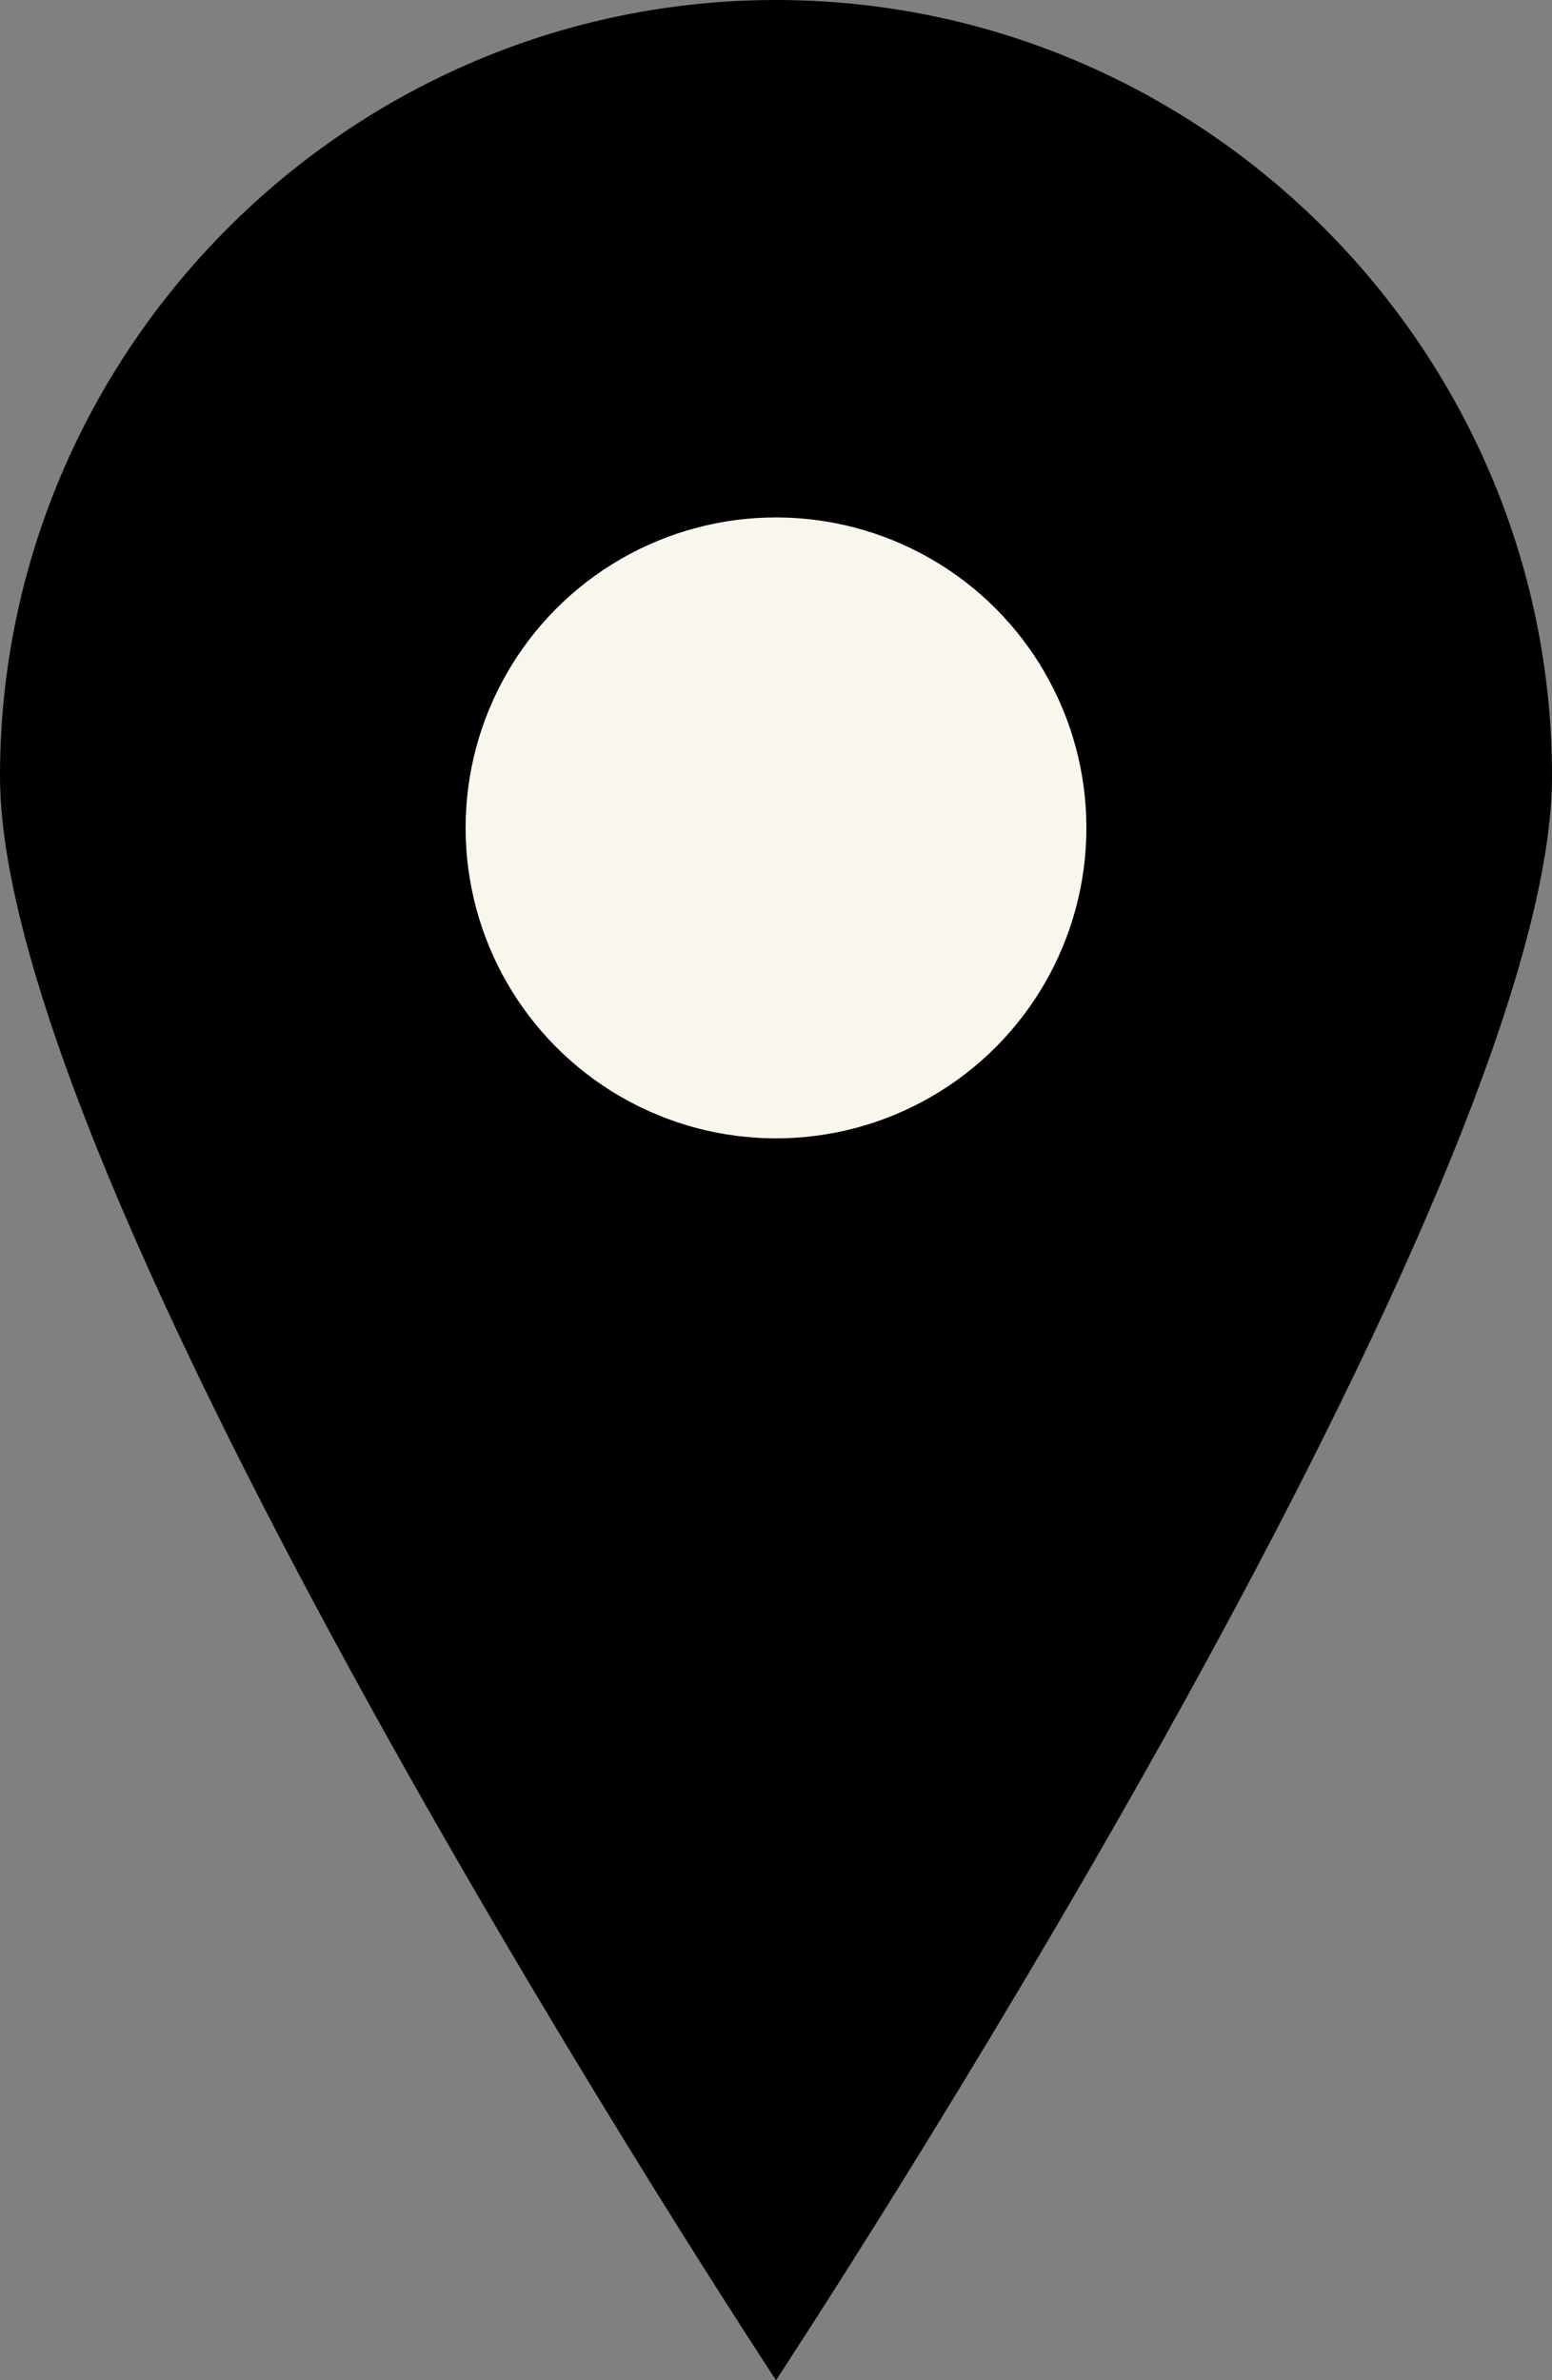
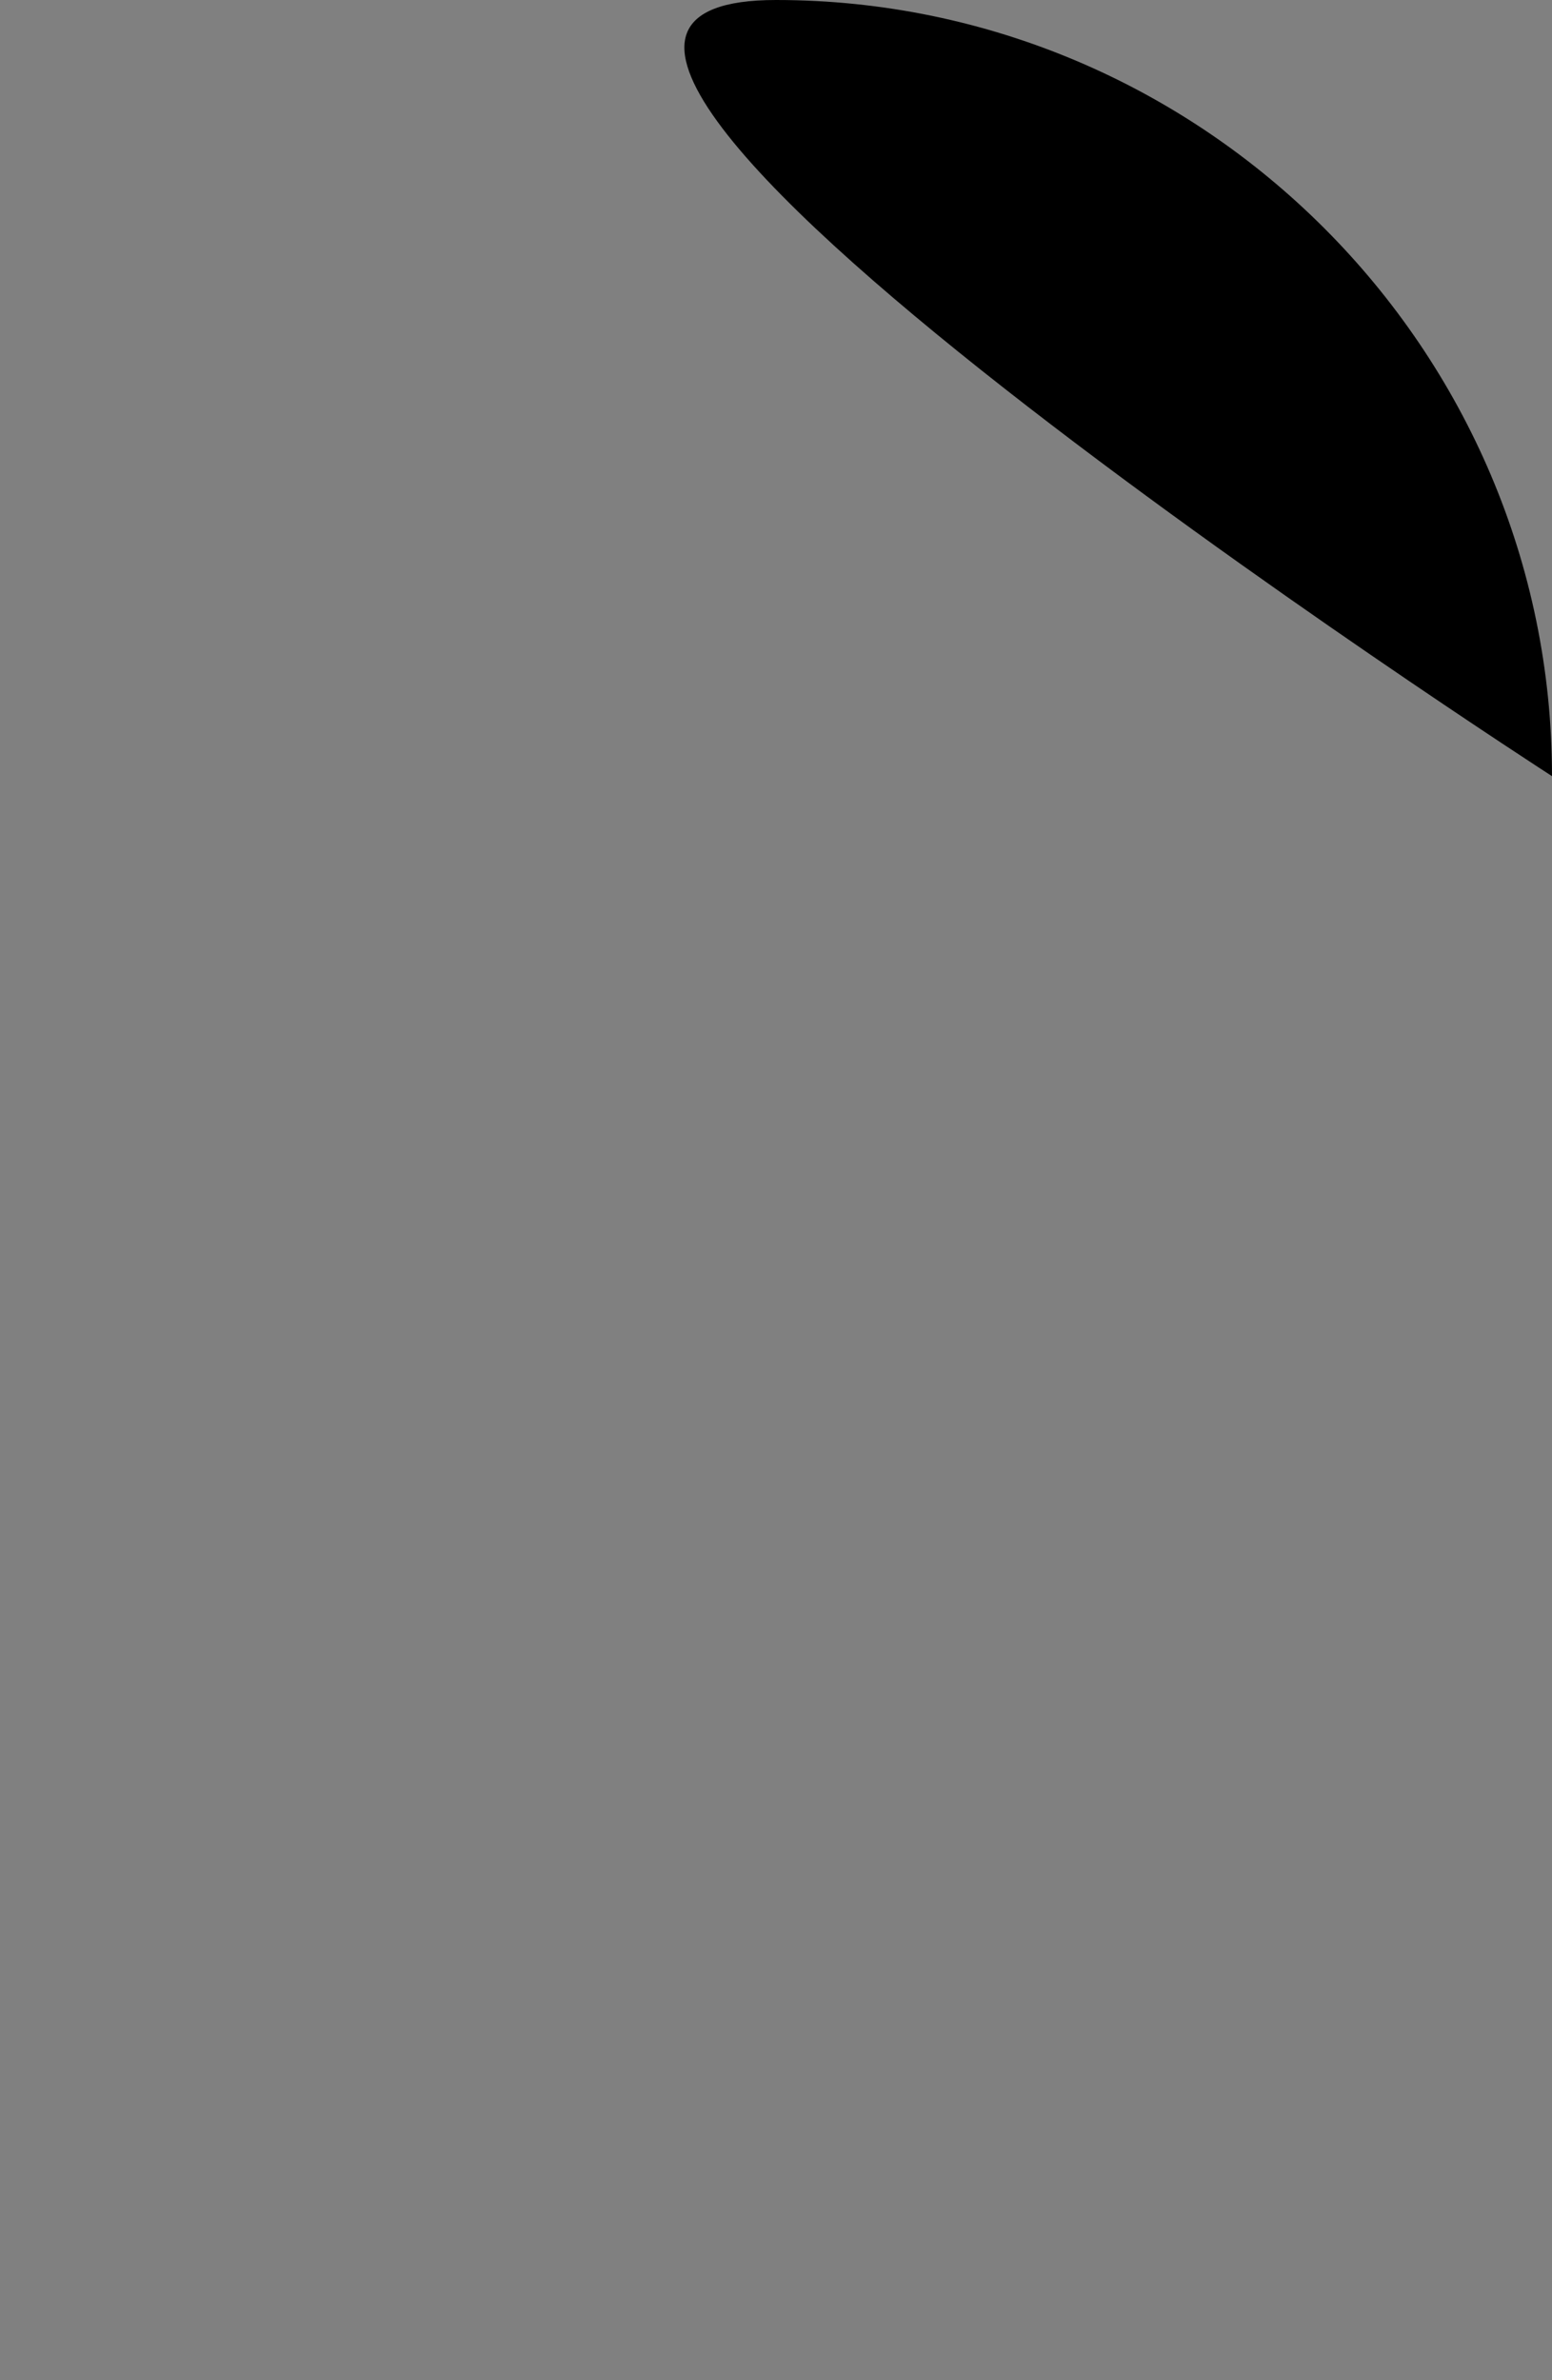
<svg xmlns="http://www.w3.org/2000/svg" version="1.1" viewBox="0 0 12 18.4">
  <rect x="0" y="0" width="12" height="18.4" fill="#808080" stroke="none" />
  <defs>
    <style>
      .cls-1 {
        fill: #f9f7ed;
      }
    </style>
  </defs>
  <g>
    <g id="_レイヤー_1" data-name="レイヤー_1">
      <g>
-         <path d="M12,6c0,3.3-6,12.4-6,12.4,0,0-6-9.1-6-12.4S2.7,0,6,0s6,2.7,6,6Z" />
-         <circle class="cls-1" cx="6" cy="6.4" r="2.4" />
+         <path d="M12,6S2.7,0,6,0s6,2.7,6,6Z" />
      </g>
    </g>
  </g>
</svg>